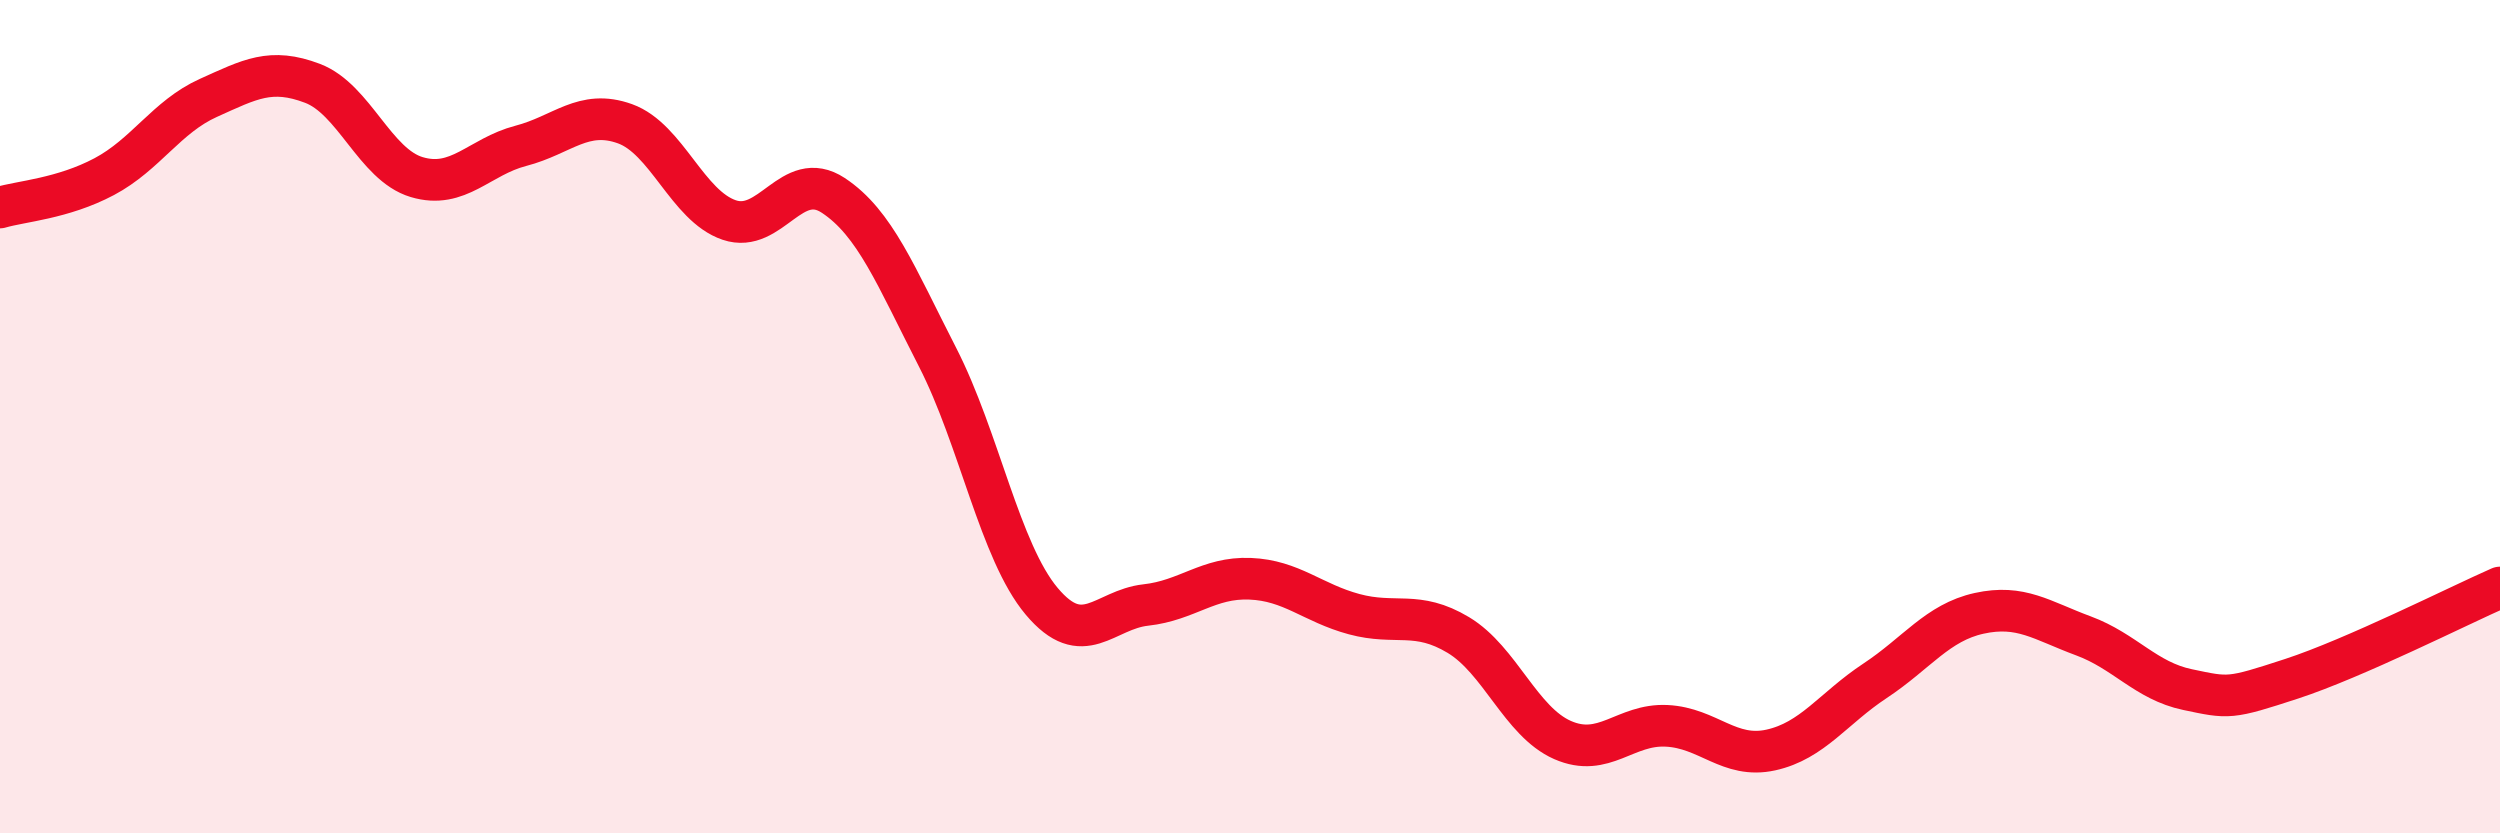
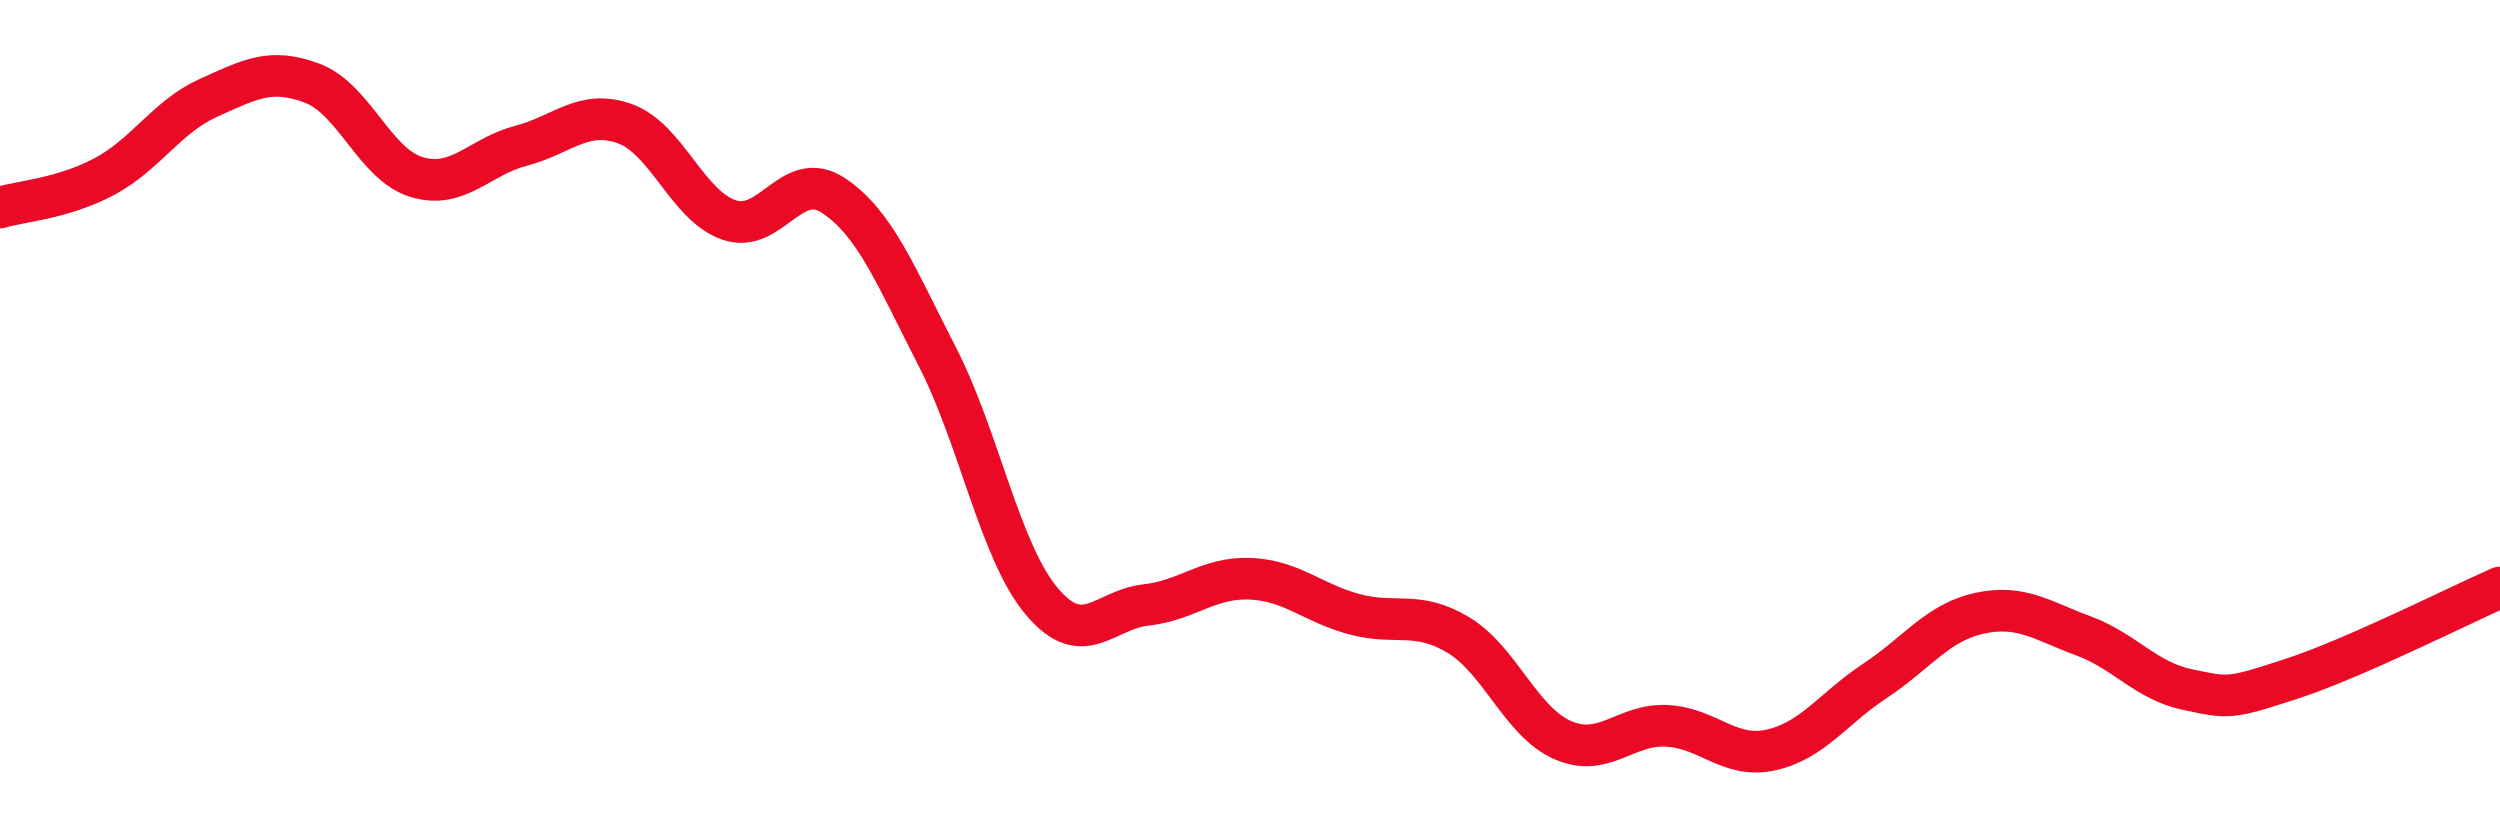
<svg xmlns="http://www.w3.org/2000/svg" width="60" height="20" viewBox="0 0 60 20">
-   <path d="M 0,4.98 C 0.5,4.83 1.5,4.77 2.5,4.24 C 3.5,3.71 4,2.8 5,2.35 C 6,1.9 6.5,1.62 7.5,2 C 8.5,2.38 9,3.95 10,4.25 C 11,4.55 11.5,3.76 12.5,3.5 C 13.5,3.24 14,2.61 15,2.97 C 16,3.33 16.5,4.94 17.5,5.28 C 18.5,5.62 19,4.03 20,4.69 C 21,5.35 21.5,6.62 22.5,8.57 C 23.5,10.52 24,13.24 25,14.43 C 26,15.62 26.5,14.63 27.5,14.52 C 28.5,14.41 29,13.85 30,13.89 C 31,13.93 31.5,14.47 32.5,14.74 C 33.5,15.01 34,14.64 35,15.24 C 36,15.84 36.5,17.32 37.5,17.76 C 38.5,18.2 39,17.37 40,17.42 C 41,17.47 41.5,18.22 42.5,18 C 43.5,17.78 44,17 45,16.34 C 46,15.68 46.5,14.94 47.5,14.72 C 48.5,14.5 49,14.89 50,15.26 C 51,15.63 51.5,16.34 52.5,16.55 C 53.5,16.76 53.5,16.78 55,16.29 C 56.5,15.8 59,14.54 60,14.1L60 20L0 20Z" fill="#EB0A25" opacity="0.1" stroke-linecap="round" stroke-linejoin="round" />
  <path d="M 0,4.98 C 0.5,4.83 1.5,4.77 2.5,4.24 C 3.5,3.71 4,2.8 5,2.35 C 6,1.9 6.5,1.62 7.5,2 C 8.5,2.38 9,3.95 10,4.25 C 11,4.55 11.5,3.76 12.5,3.5 C 13.5,3.24 14,2.61 15,2.97 C 16,3.33 16.5,4.94 17.5,5.28 C 18.5,5.62 19,4.03 20,4.69 C 21,5.35 21.5,6.62 22.5,8.57 C 23.5,10.52 24,13.24 25,14.43 C 26,15.62 26.5,14.63 27.5,14.52 C 28.5,14.41 29,13.85 30,13.89 C 31,13.93 31.5,14.47 32.5,14.74 C 33.5,15.01 34,14.64 35,15.24 C 36,15.84 36.5,17.32 37.5,17.76 C 38.5,18.2 39,17.37 40,17.42 C 41,17.47 41.5,18.22 42.5,18 C 43.5,17.78 44,17 45,16.34 C 46,15.68 46.5,14.94 47.5,14.72 C 48.5,14.5 49,14.89 50,15.26 C 51,15.63 51.5,16.34 52.5,16.55 C 53.5,16.76 53.5,16.78 55,16.29 C 56.5,15.8 59,14.54 60,14.1" stroke="#EB0A25" stroke-width="1" fill="none" stroke-linecap="round" stroke-linejoin="round" />
</svg>